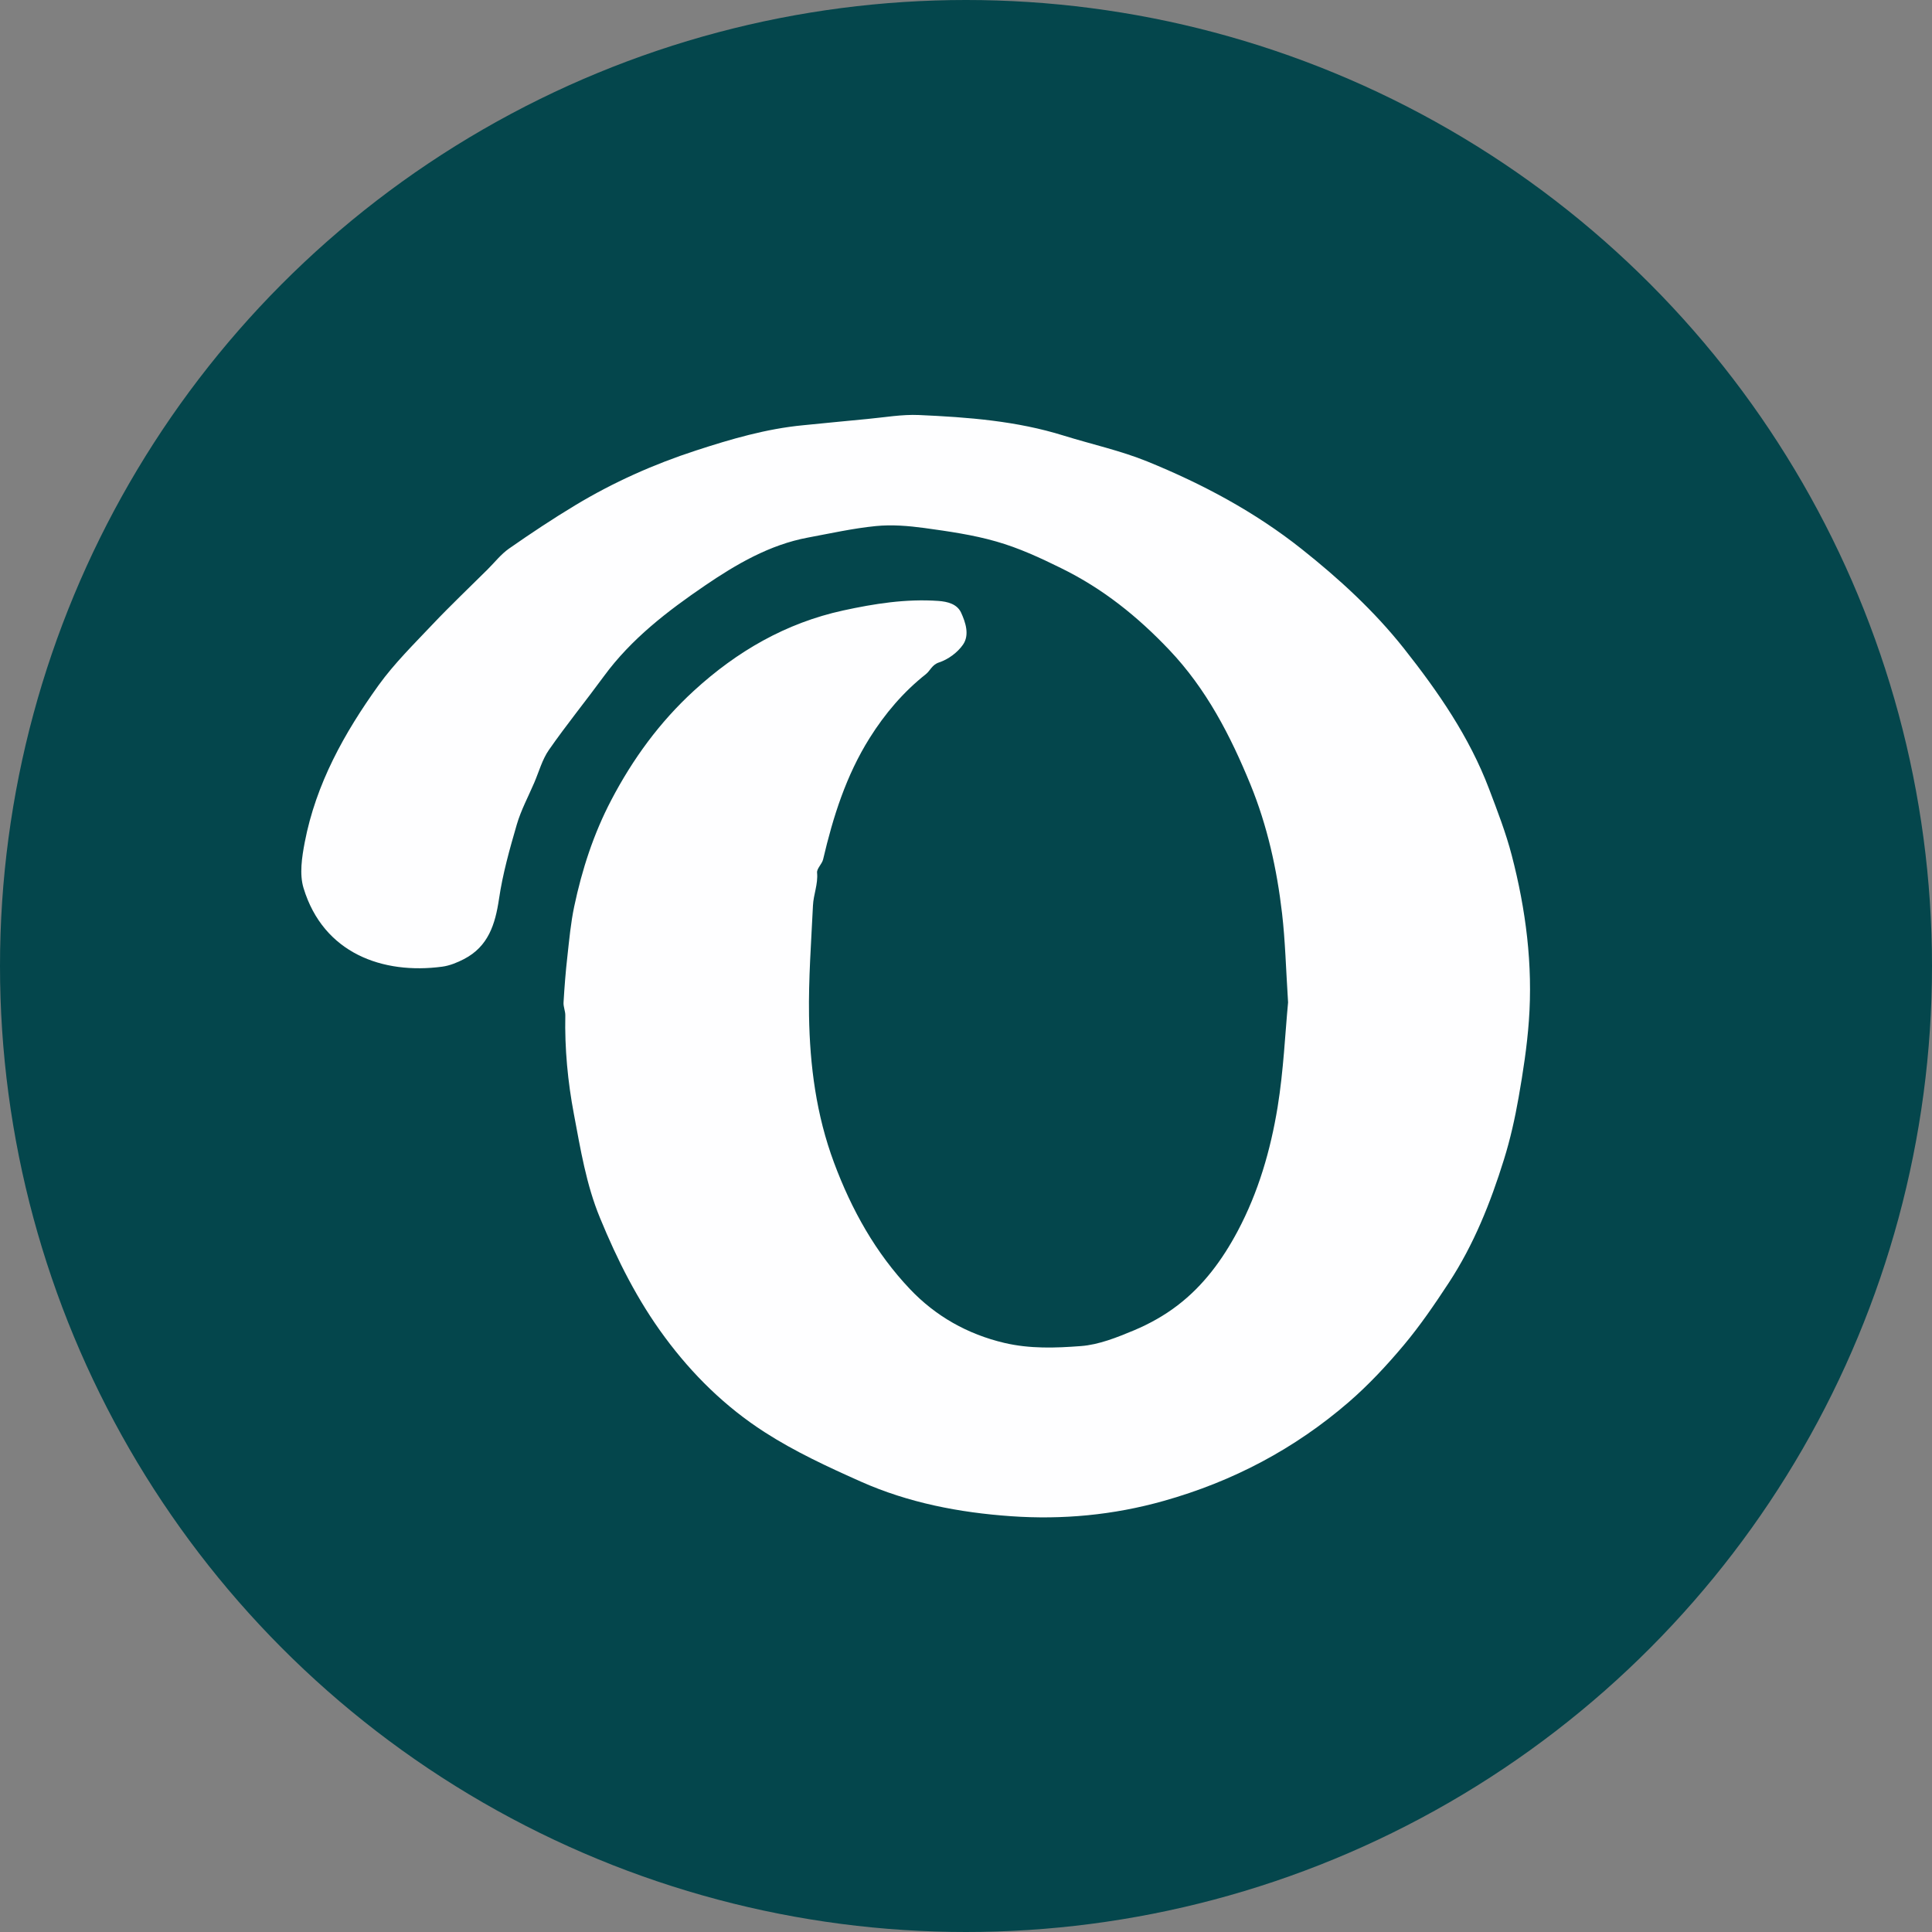
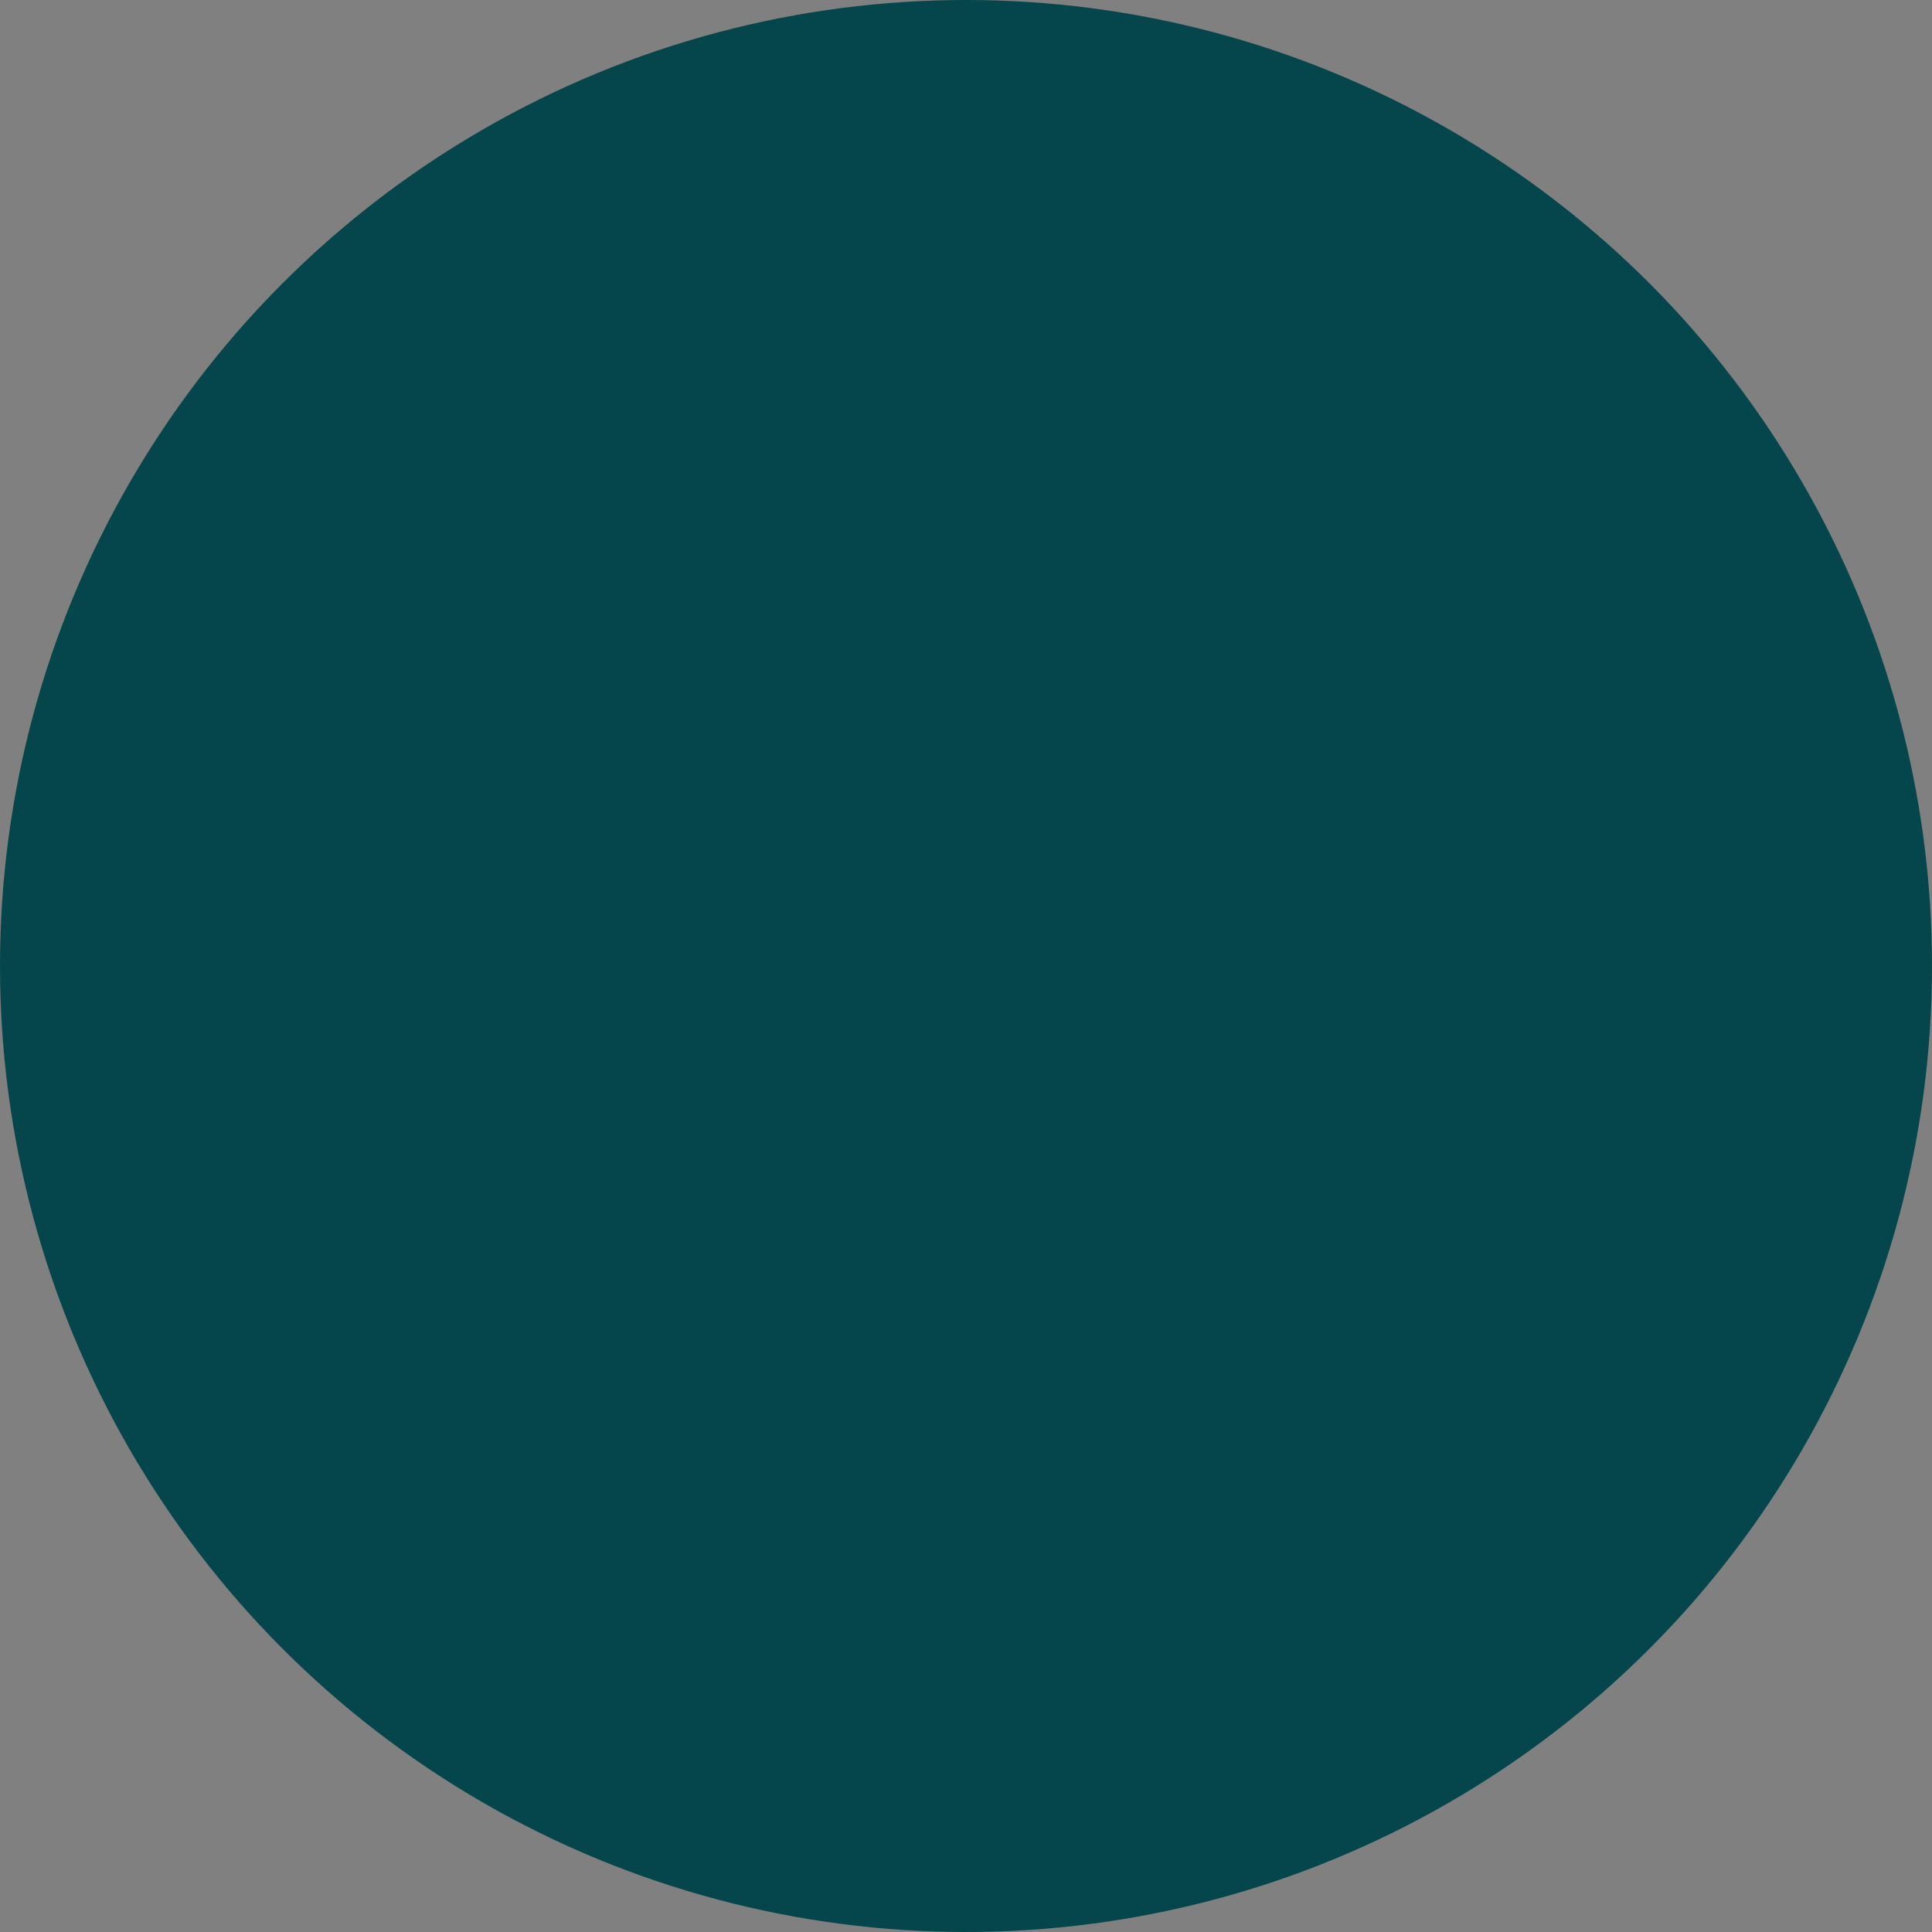
<svg xmlns="http://www.w3.org/2000/svg" id="Layer_2" viewBox="0 0 230.52 230.52">
  <rect x="0" y="0" width="230.52" height="230.52" fill="#808080" stroke="none" />
  <defs>
    <style>.cls-1{fill:#04464c;}.cls-2{fill:#fefeff;}</style>
  </defs>
  <g id="Layer_1-2">
    <circle class="cls-1" cx="115.26" cy="115.26" r="115.26" />
-     <path class="cls-2" d="m153.69,119.61c-.26-4.07-.34-7.38-.72-10.64-.61-5.26-1.76-10.44-3.76-15.34-2.39-5.84-5.26-11.42-9.71-16.1-3.78-3.98-7.91-7.3-12.89-9.74-2.53-1.25-5.07-2.42-7.74-3.18-2.78-.8-5.69-1.21-8.57-1.61-1.92-.26-3.9-.42-5.81-.23-2.71.27-5.39.87-8.08,1.37-4.58.85-8.57,3.19-12.3,5.73-4.46,3.04-8.79,6.36-12.05,10.81-2.16,2.95-4.47,5.79-6.56,8.79-.81,1.16-1.19,2.61-1.76,3.93-.71,1.66-1.58,3.27-2.08,4.99-.85,2.92-1.68,5.87-2.12,8.87-.45,3.03-1.28,5.67-4.17,7.17-.81.42-1.71.79-2.6.91-7.09.95-14.18-1.58-16.55-9.37-.51-1.66-.2-3.69.14-5.47,1.34-6.98,4.73-13.06,8.81-18.74,1.89-2.62,4.23-4.92,6.46-7.28,2.11-2.23,4.35-4.35,6.53-6.52.85-.84,1.6-1.82,2.57-2.5,2.58-1.8,5.21-3.55,7.9-5.17,4.54-2.74,9.38-4.9,14.42-6.54,4.17-1.36,8.38-2.59,12.77-3.01,2.56-.25,5.13-.51,7.69-.75,2.04-.19,4.1-.56,6.14-.47,5.83.26,11.65.7,17.28,2.46,3.32,1.03,6.75,1.78,9.96,3.08,6.58,2.68,12.83,6.01,18.42,10.45,4.46,3.54,8.65,7.38,12.2,11.86,4.08,5.16,7.81,10.55,10.16,16.76.99,2.61,2.01,5.24,2.71,7.94,1.68,6.46,2.53,13.05,2.04,19.74-.22,3.05-.69,6.09-1.22,9.11-.44,2.51-1,5.02-1.76,7.45-1.6,5.15-3.6,10.15-6.57,14.68-1.68,2.56-3.41,5.1-5.37,7.44-2.02,2.41-4.2,4.75-6.58,6.81-6.46,5.58-13.83,9.47-22.09,11.79-6,1.69-12.07,2.25-18.2,1.82-6.16-.43-12.24-1.6-17.92-4.13-3.93-1.75-7.88-3.58-11.48-5.9-4.65-2.99-8.6-6.85-11.92-11.35-3.25-4.39-5.65-9.18-7.72-14.21-1.65-3.99-2.32-8.18-3.11-12.36-.74-3.9-1.11-7.83-1.03-11.8.01-.52-.25-1.05-.21-1.57.11-1.84.25-3.67.46-5.5.22-1.98.4-3.97.81-5.92.93-4.41,2.31-8.67,4.42-12.7,2.57-4.91,5.76-9.29,9.86-13.05,5.15-4.72,10.99-8.09,17.81-9.58,3.72-.81,7.5-1.41,11.35-1.14,1.12.08,2.24.37,2.72,1.39.55,1.19,1.03,2.68.23,3.83-.65.94-1.78,1.77-2.86,2.12-.85.28-1.04.98-1.57,1.4-2.68,2.12-4.87,4.69-6.71,7.62-2.81,4.48-4.36,9.39-5.55,14.48-.13.56-.77,1.09-.72,1.59.13,1.36-.43,2.6-.49,3.91-.21,4.38-.54,8.77-.47,13.15.1,5.97.86,11.84,2.98,17.53,2.1,5.64,4.97,10.78,9.08,15.11,3.04,3.2,6.83,5.36,11.24,6.4,3.05.72,6.12.61,9.13.38,2.16-.16,4.33-1.04,6.37-1.89,1.83-.77,3.62-1.77,5.19-2.98,3.07-2.35,5.33-5.42,7.15-8.84,2.48-4.66,3.93-9.67,4.77-14.81.71-4.37.9-8.83,1.25-12.5Z" />
  </g>
</svg>